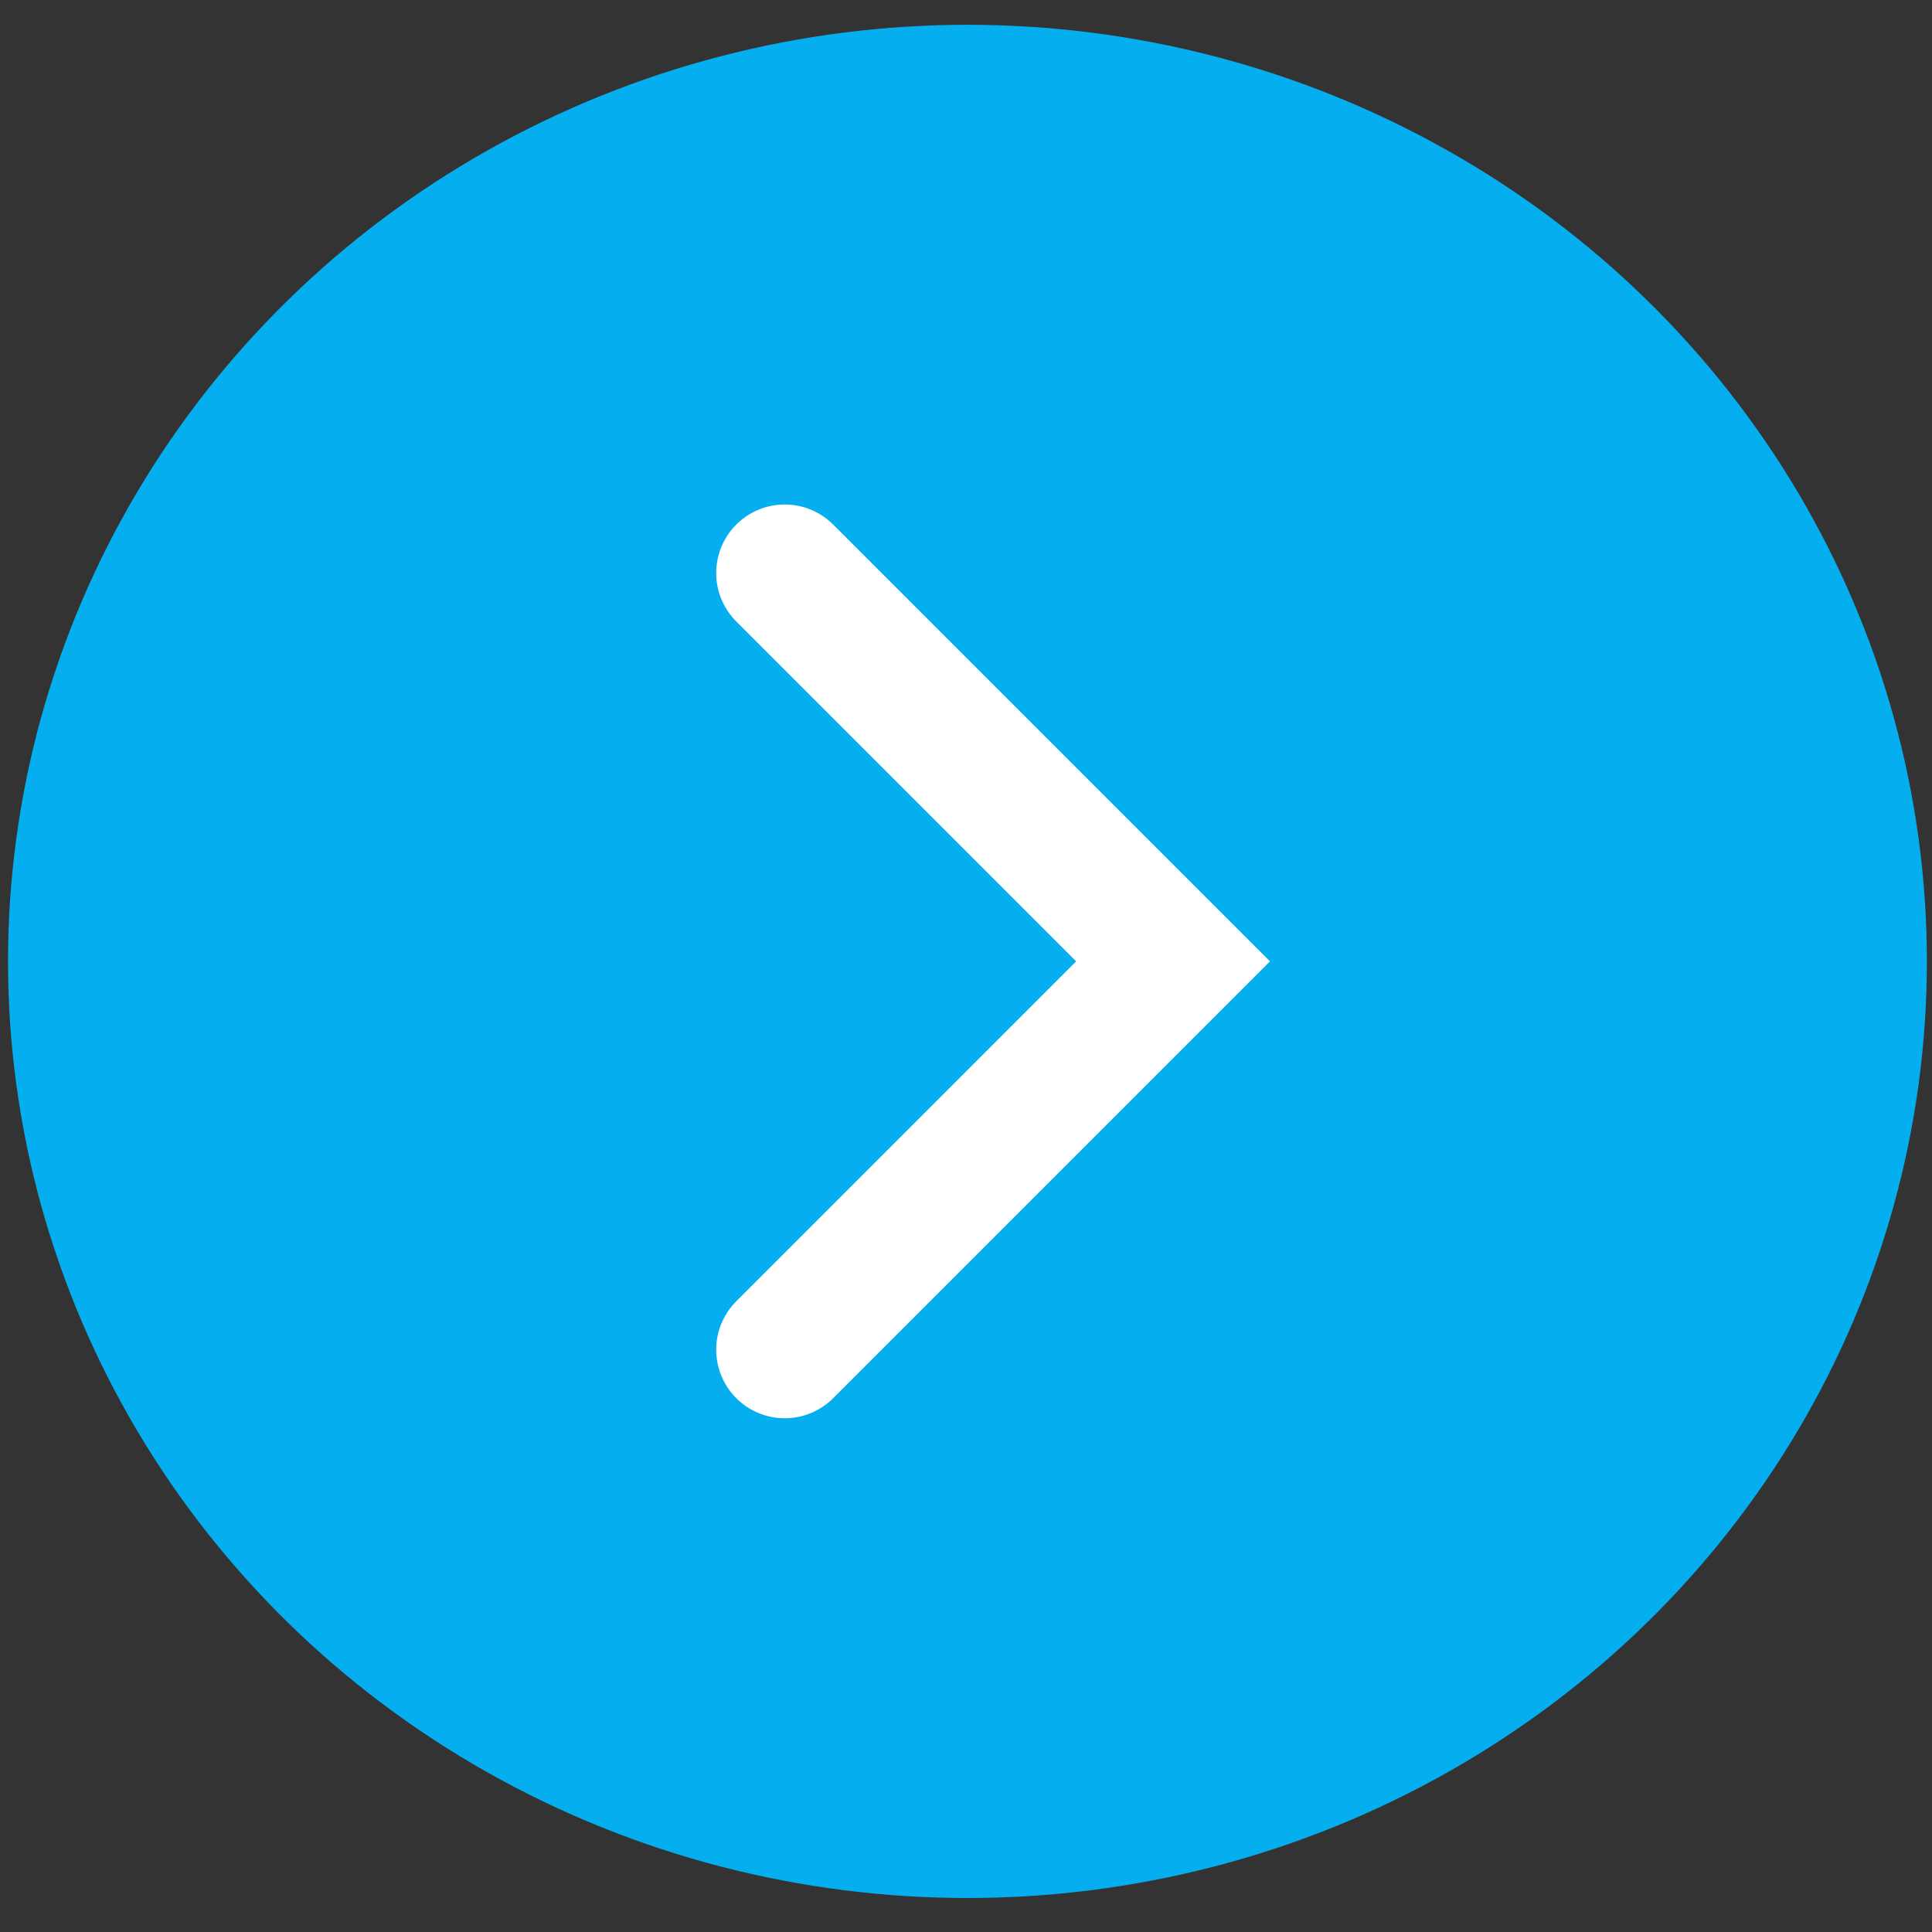
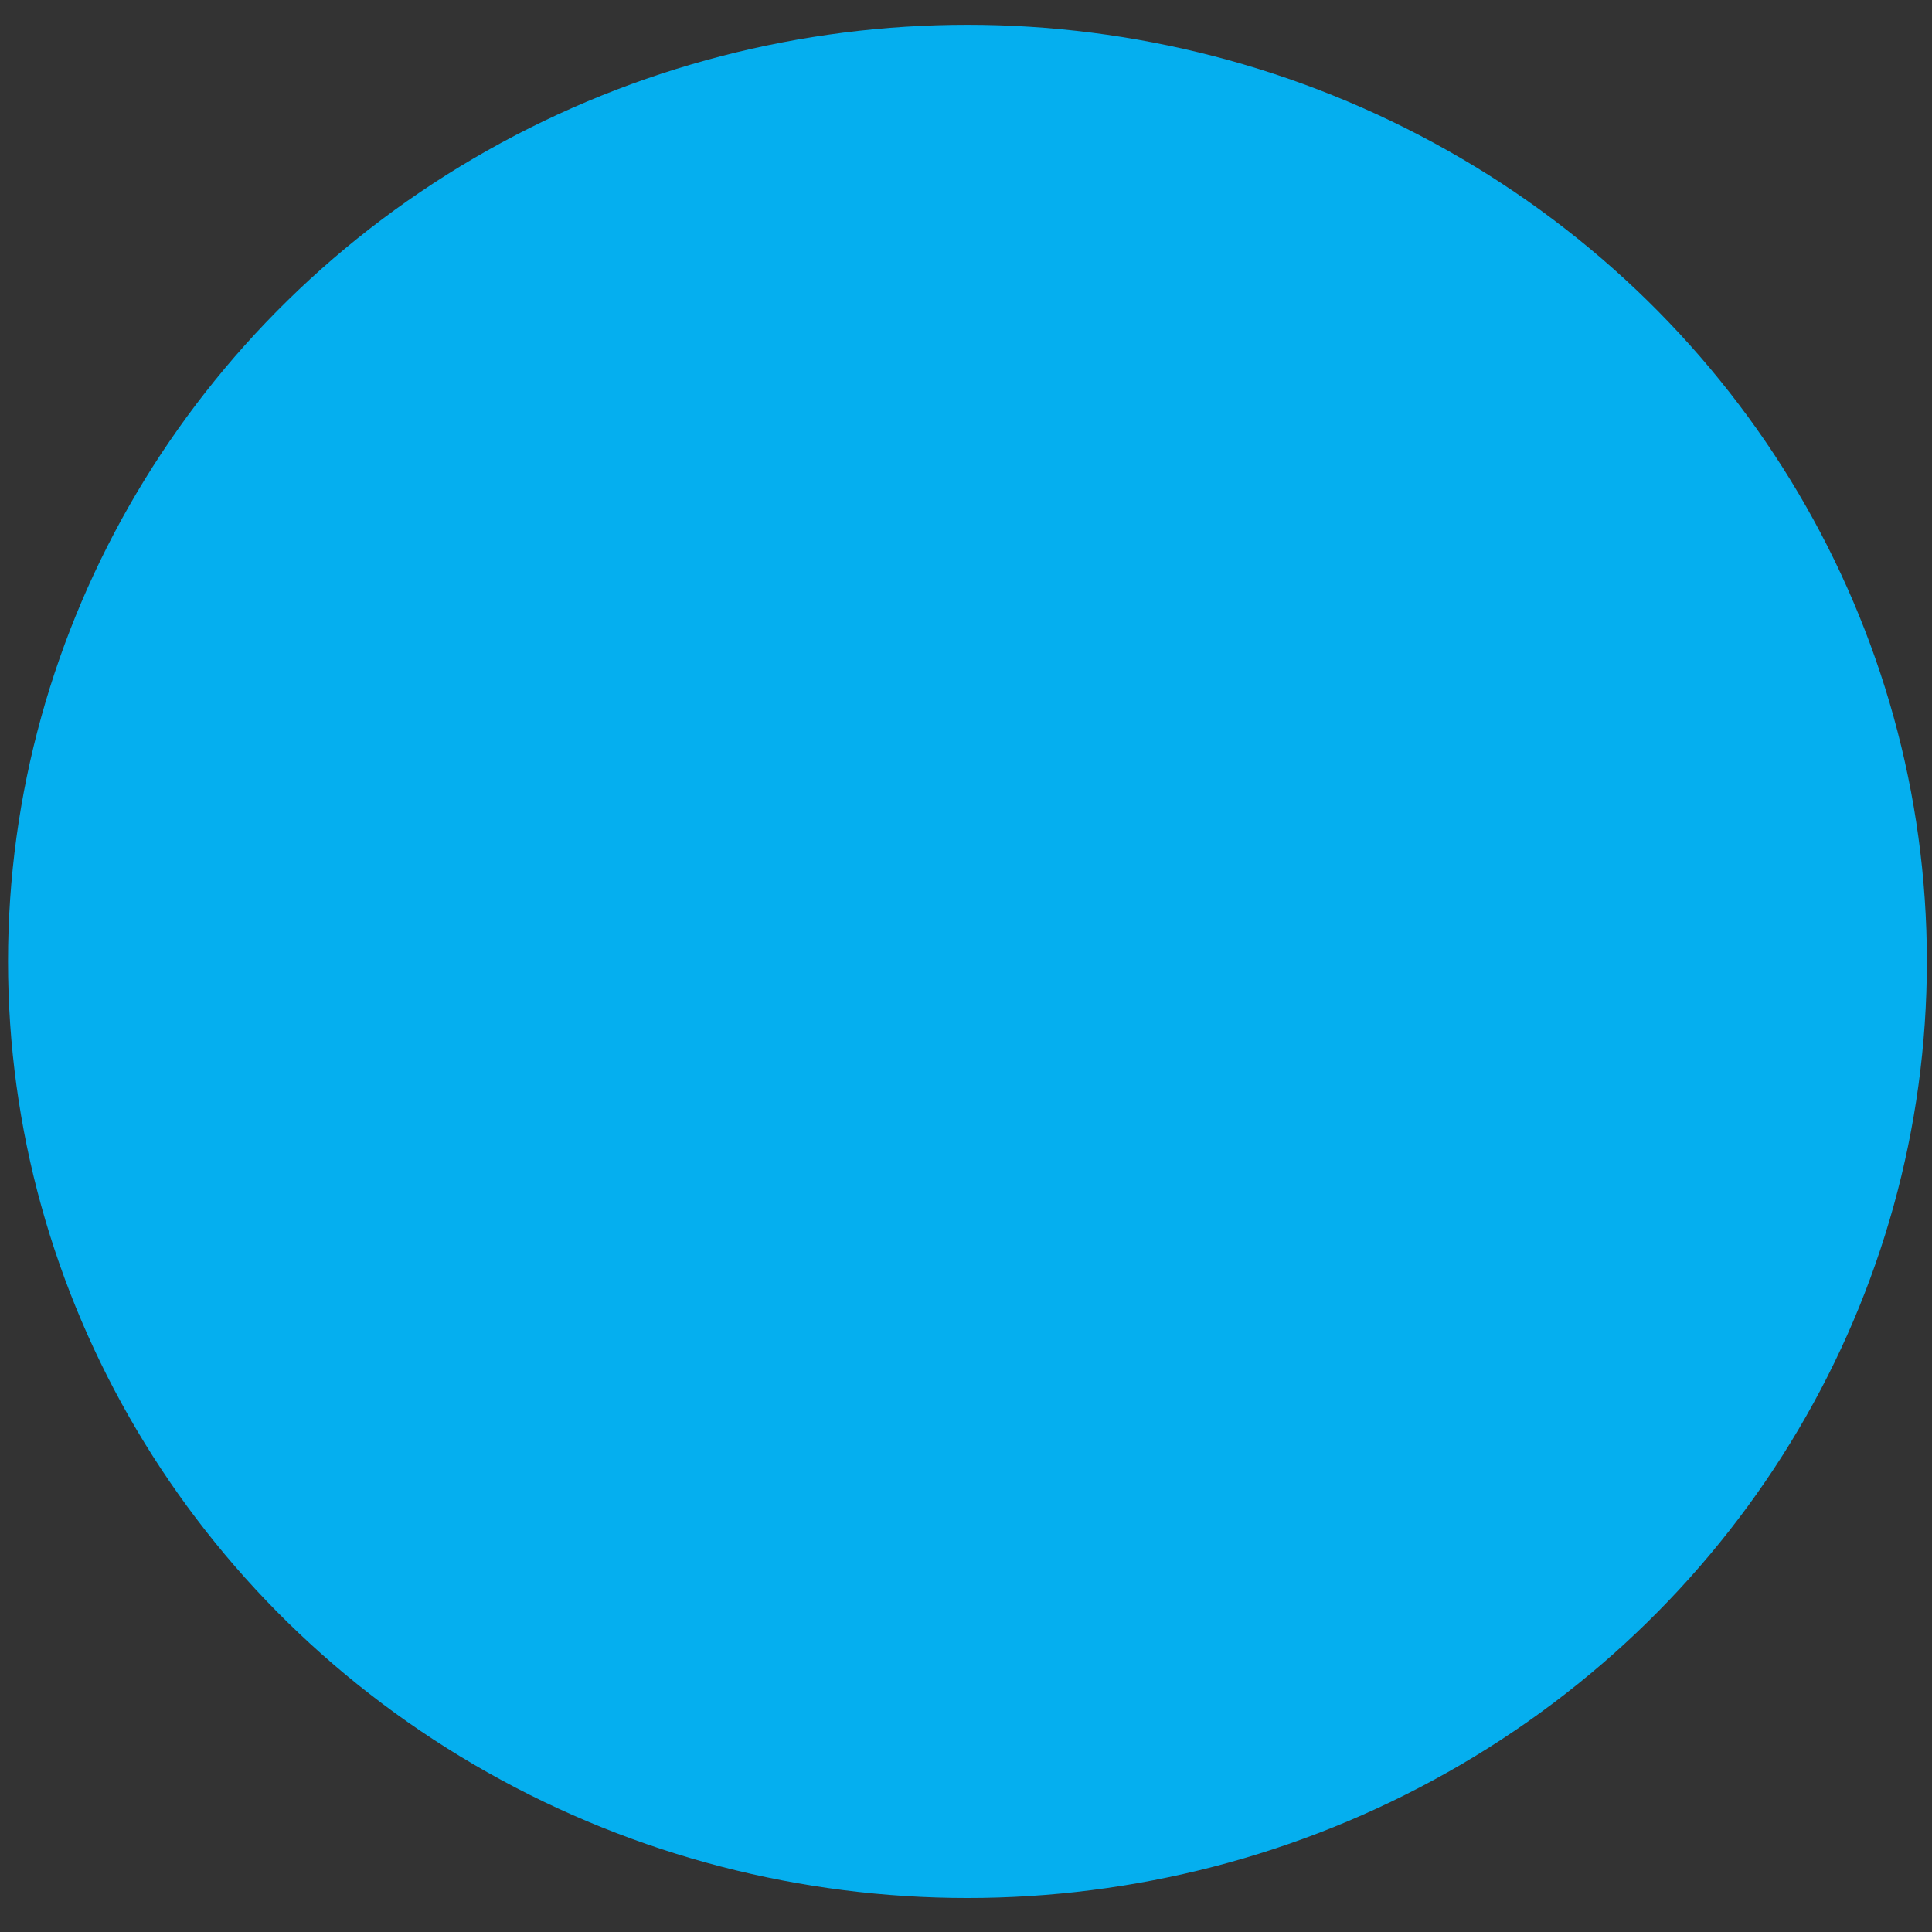
<svg xmlns="http://www.w3.org/2000/svg" width="52" height="52" viewBox="0 0 52 52" fill="none">
  <rect x="0" y="0" width="52" height="52" fill="#333333" stroke="none" />
  <ellipse cx="26.039" cy="25.876" rx="25.823" ry="25.209" fill="#05AFEF" />
-   <path d="M21.121 15.423L31.573 25.875L21.121 36.328" stroke="white" stroke-width="3.689" stroke-linecap="round" />
</svg>